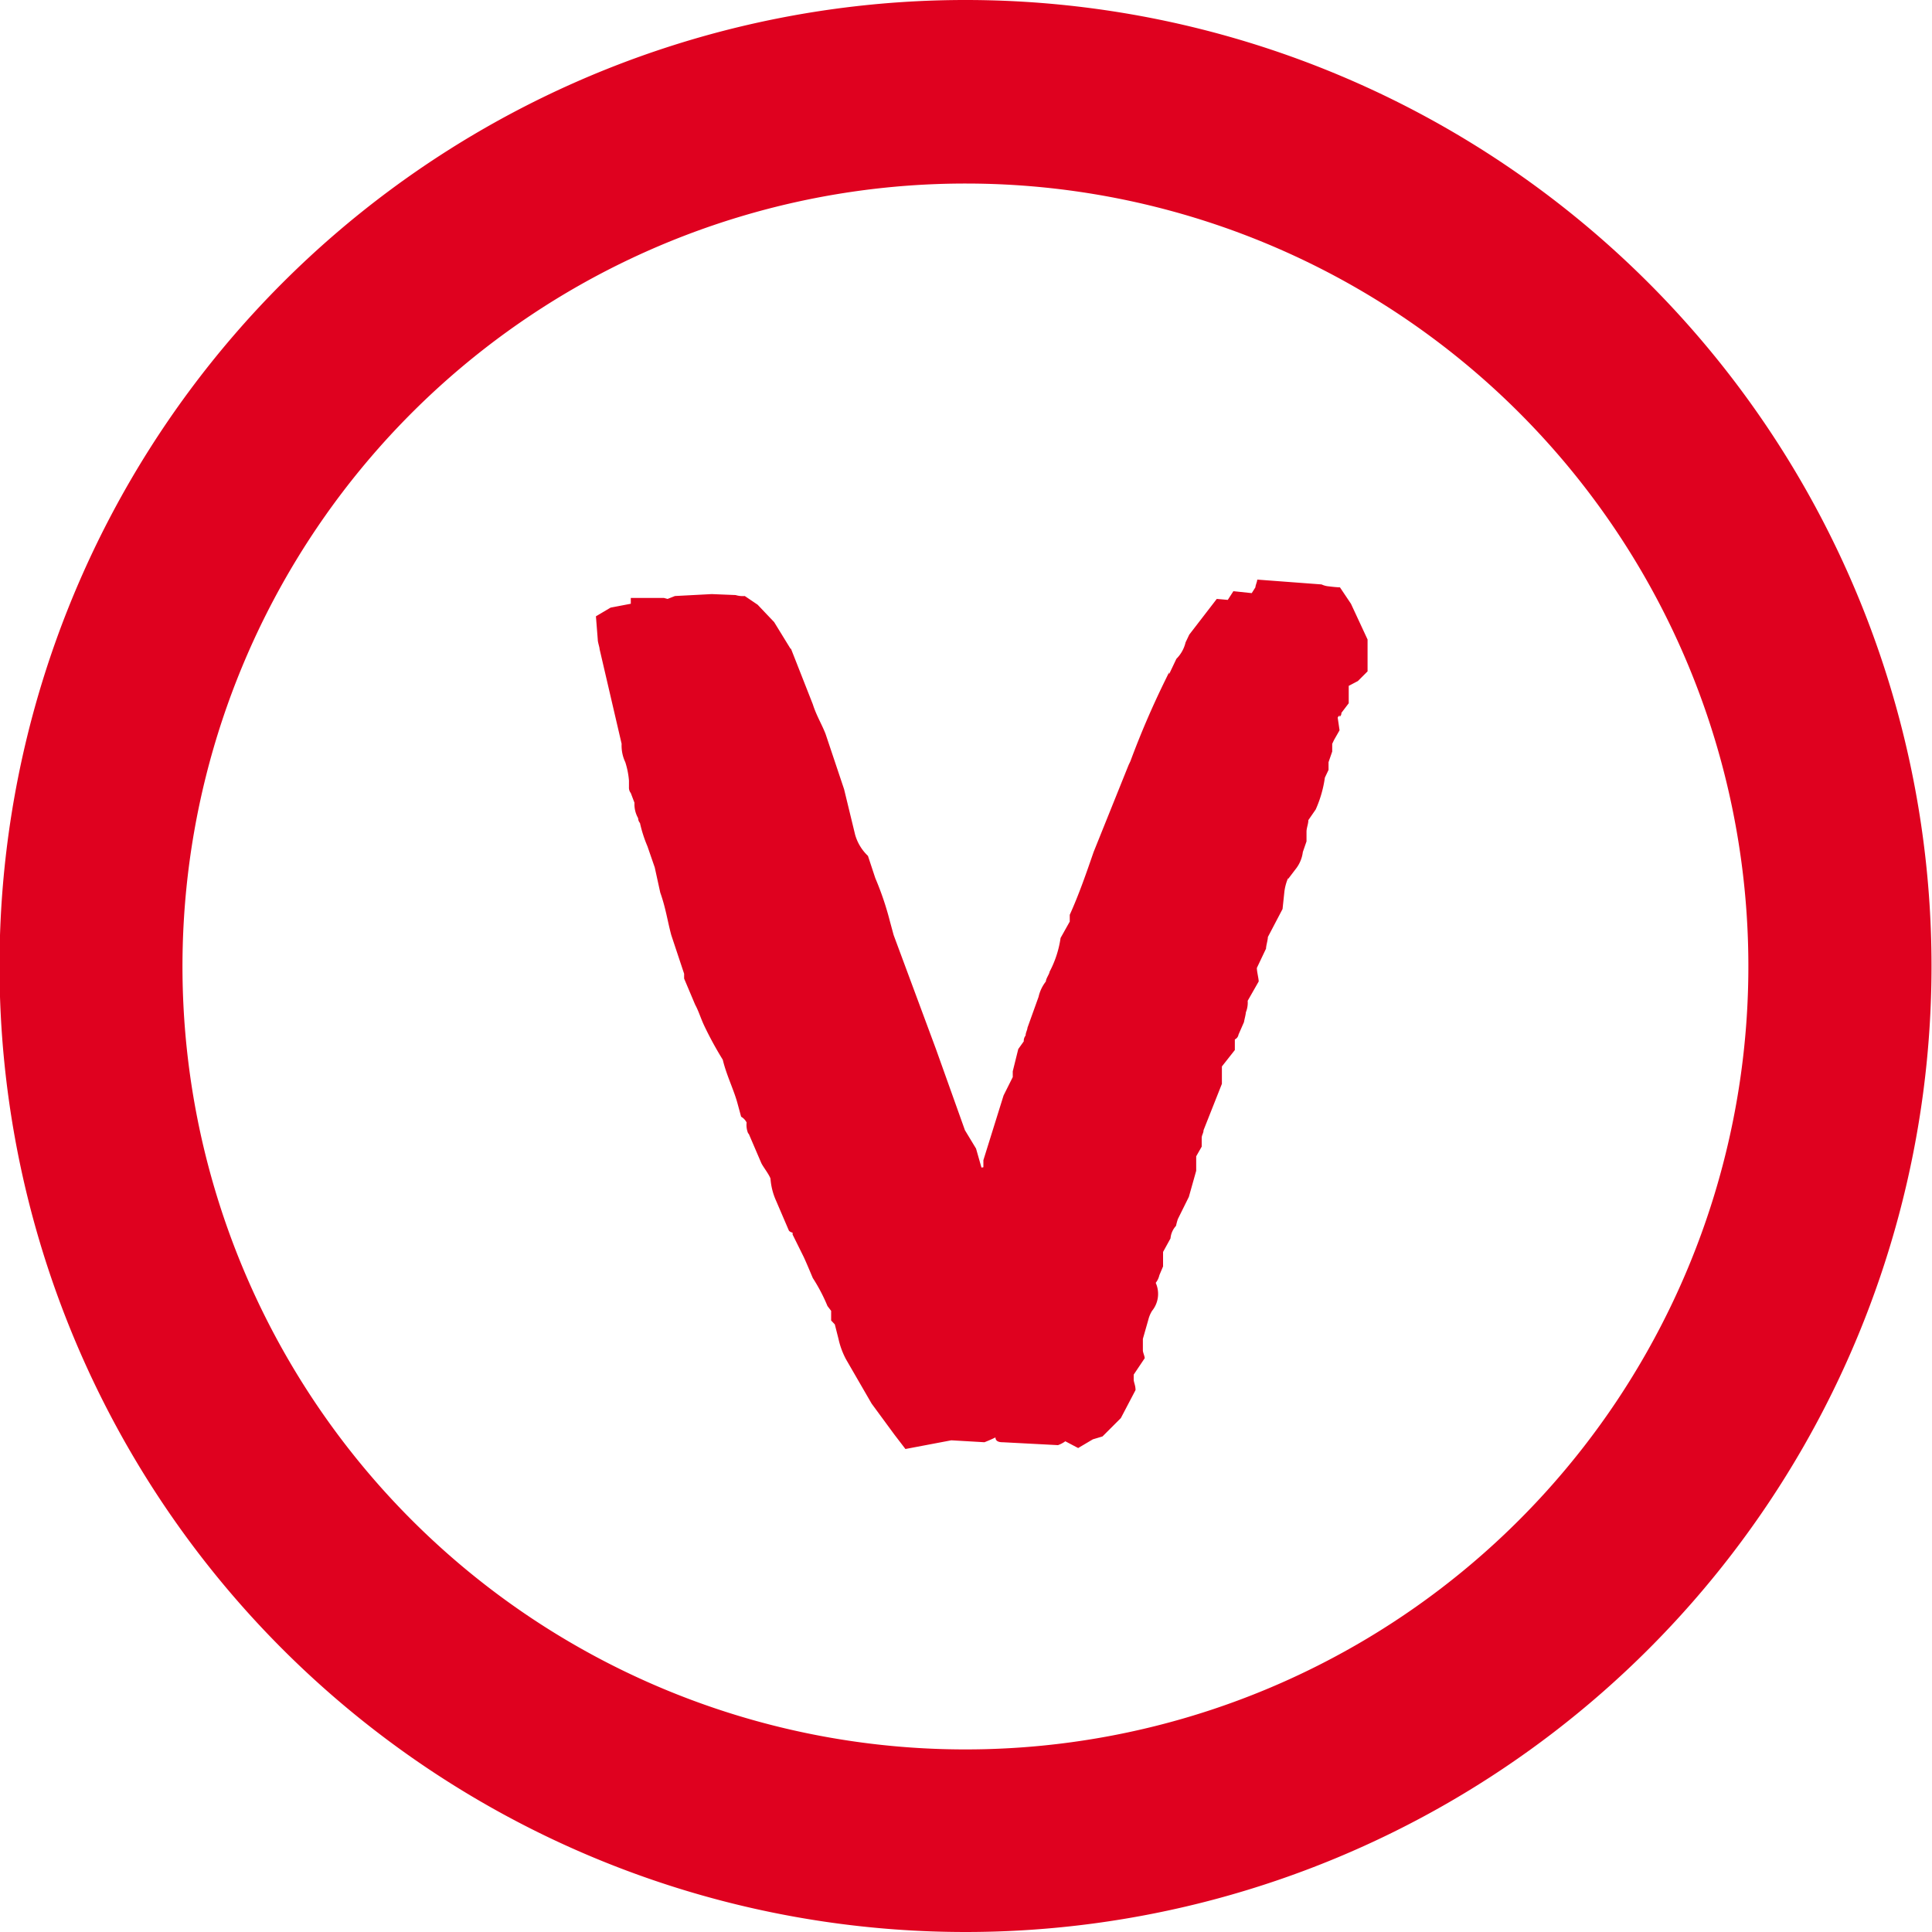
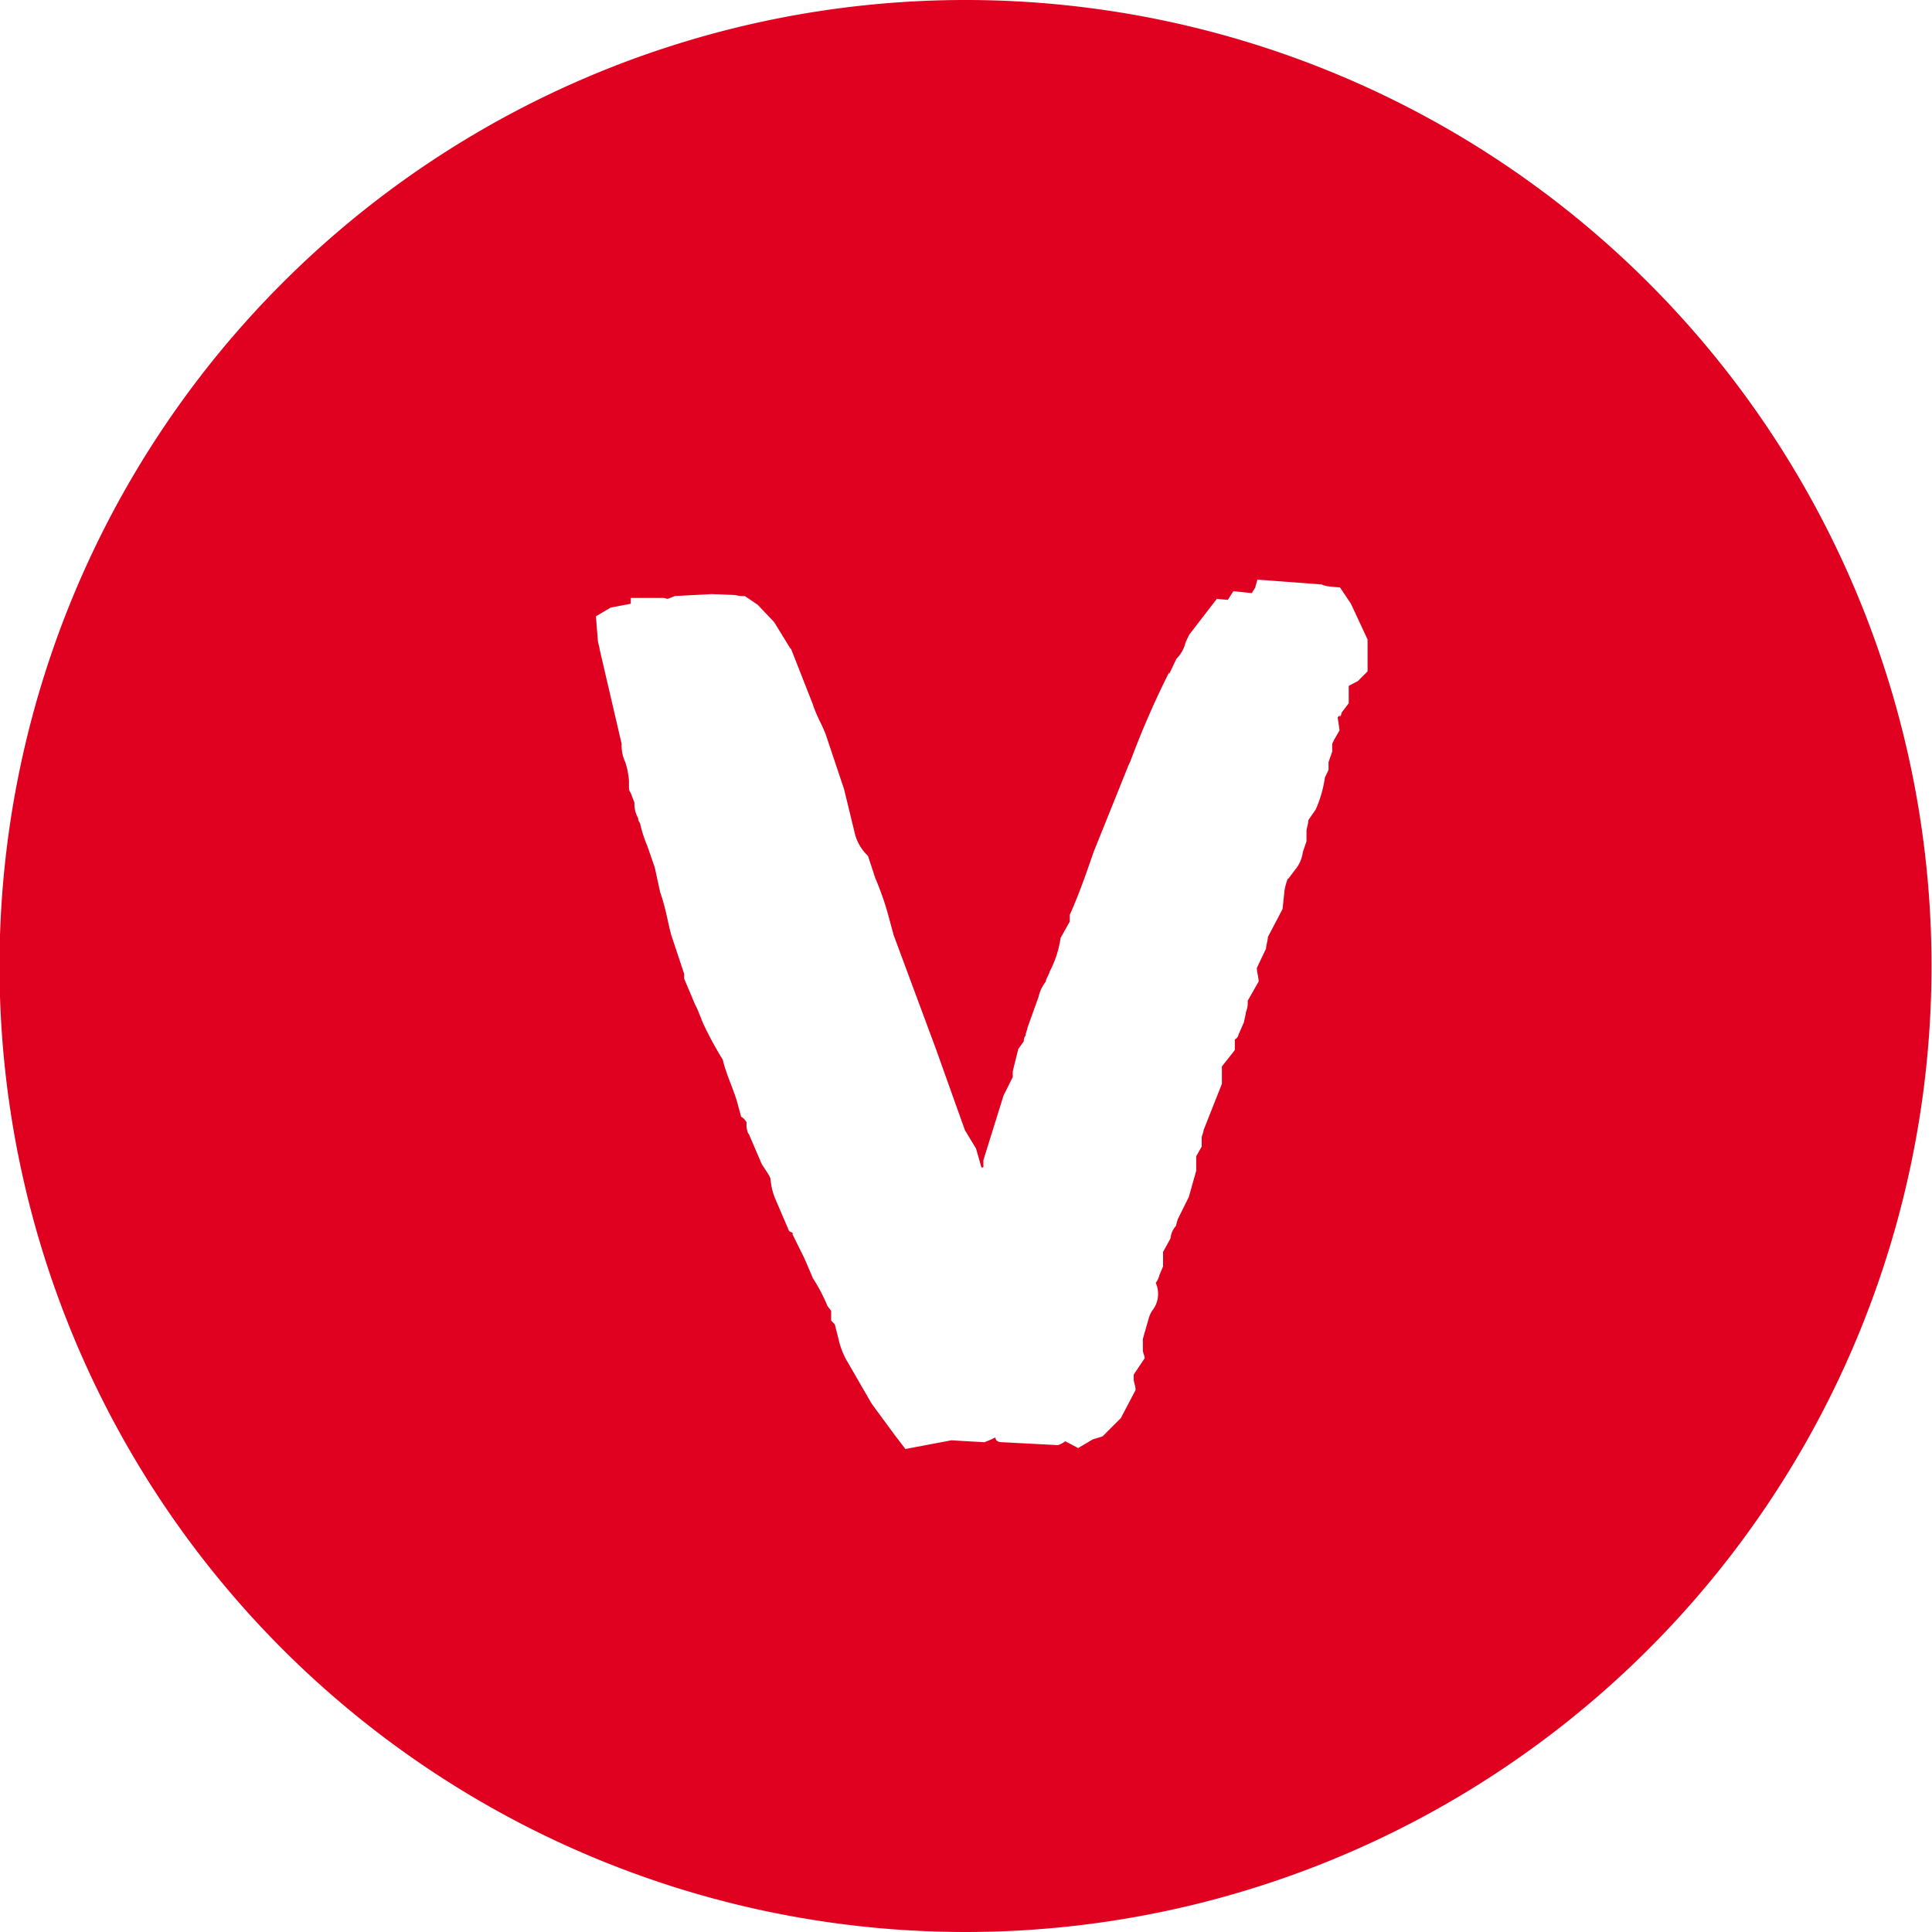
<svg xmlns="http://www.w3.org/2000/svg" width="20" height="20" viewBox="0 0 20 20">
  <defs>
    <style>
      .cls-1 {
        fill: #df011f;
        fill-rule: evenodd;
      }
    </style>
  </defs>
-   <path id="Forma_6_copia_3" data-name="Forma 6 copia 3" class="cls-1" d="M194.258,1290.85l0.115,0.15,0.475-.09,0.343,0.02c0.076-.03.114-0.05,0.114-0.05,0,0.05.057,0.05,0.076,0.05l0.571,0.03a0.279,0.279,0,0,0,.076-0.04l0.133,0.07,0.152-.09,0.1-.03,0.19-.19,0.152-.29c0-.05-0.019-0.08-0.019-0.11v-0.05l0.114-.17c0-.02-0.019-0.06-0.019-0.08v-0.12l0.057-.2a0.316,0.316,0,0,1,.038-0.09,0.278,0.278,0,0,0,.038-0.29,0.2,0.2,0,0,0,.038-0.08l0.038-.09v-0.15l0.077-.14a0.22,0.22,0,0,1,.057-0.13,0.663,0.663,0,0,1,.019-0.07l0.114-.23,0.076-.27v-0.15l0.057-.1v-0.09c0-.03.019-0.05,0.019-0.08l0.19-.48v-0.18l0.134-.17v-0.11a0.066,0.066,0,0,0,.038-0.05l0.057-.13c0-.01.019-0.08,0.019-0.1a0.266,0.266,0,0,0,.019-0.12l0.114-.2c0-.03-0.019-0.1-0.019-0.14l0.095-.2c0-.03.019-0.09,0.019-0.12l0.152-.29,0.019-.18a0.53,0.53,0,0,1,.038-0.14v0.01l0.076-.1a0.355,0.355,0,0,0,.077-0.18l0.038-.11v-0.1c0-.04.019-0.08,0.019-0.12l0.076-.11a1.22,1.22,0,0,0,.095-0.33l0.038-.08v-0.08l0.038-.11v-0.08l0.019-.04,0.057-.1-0.019-.13c0-.01.019-0.02,0.019-0.03v0.02a0.044,0.044,0,0,0,.019-0.04l0.076-.1v-0.18l0.095-.05,0.1-.1v-0.33l-0.172-.37-0.114-.17c-0.038,0-.114-0.01-0.114-0.01a0.215,0.215,0,0,1-.076-0.02l-0.666-.05c0,0.02-.019.06-0.019,0.08l-0.038.06-0.19-.02-0.058.09-0.114-.01-0.285.37-0.038.08a0.354,0.354,0,0,1-.095.17l-0.076.16v-0.02l-0.039.08a9,9,0,0,0-.361.84l-0.019.04-0.362.9c-0.076.22-.152,0.44-0.247,0.65v0.07l-0.095.17a1.075,1.075,0,0,1-.114.35c0,0.02-.038.07-0.038,0.1a0.4,0.4,0,0,0-.076.16l-0.115.32c0,0.02-.019.05-0.019,0.08a0.088,0.088,0,0,0-.019.06l-0.057.08-0.057.23v0.06l-0.095.19-0.209.67v0.07c0,0.01-.019,0-0.019.01l-0.057-.2-0.115-.19-0.3-.84-0.438-1.18-0.038-.14a3.085,3.085,0,0,0-.152-0.45l-0.076-.23a0.483,0.483,0,0,1-.133-0.22l-0.114-.47-0.191-.57c-0.038-.1-0.095-0.19-0.133-0.31l-0.228-.58v0.01l-0.172-.28-0.171-.18-0.133-.09a0.251,0.251,0,0,1-.095-0.01l-0.247-.01-0.381.02-0.076.03-0.038-.01h-0.343v0.06l-0.209.04-0.152.09,0.019,0.24c0,0.03.019,0.08,0.019,0.1l0.228,0.98a0.4,0.4,0,0,0,.038.19,0.847,0.847,0,0,1,.038.19v0.07a0.09,0.09,0,0,0,.019.06l0.038,0.1a0.294,0.294,0,0,0,.038.16,0.078,0.078,0,0,0,.019.05,1.362,1.362,0,0,0,.077.24l0.076,0.22,0.057,0.26c0.057,0.16.076,0.3,0.114,0.44l0.133,0.4v0.05l0.114,0.27c0.038,0.07.057,0.14,0.095,0.22a3.681,3.681,0,0,0,.191.35c0.038,0.16.114,0.31,0.152,0.45l0.038,0.14a0.147,0.147,0,0,1,.057.06,0.227,0.227,0,0,0,.019.12v-0.01l0.133,0.31c0.019,0.04.076,0.11,0.095,0.16a0.674,0.674,0,0,0,.058.23l0.133,0.31a0.065,0.065,0,0,0,.038.02v0.02l0.114,0.23c0.019,0.04.057,0.13,0.057,0.13l0.038,0.09a1.8,1.8,0,0,1,.152.29l0.038,0.05v0.1l0.038,0.04,0.038,0.15a0.824,0.824,0,0,0,.077.21l0.266,0.46Zm0.747,5.15a10,10,0,1,1,9.99-10A10,10,0,0,1,195.005,1296Zm0-18.1a8.105,8.105,0,1,0,8.094,8.1A8.1,8.1,0,0,0,195.005,1277.9Z" transform="translate(-185 -1276)" />
+   <path id="Forma_6_copia_3" data-name="Forma 6 copia 3" class="cls-1" d="M194.258,1290.85l0.115,0.15,0.475-.09,0.343,0.02c0.076-.03.114-0.05,0.114-0.05,0,0.05.057,0.05,0.076,0.05l0.571,0.03a0.279,0.279,0,0,0,.076-0.04l0.133,0.07,0.152-.09,0.1-.03,0.19-.19,0.152-.29c0-.05-0.019-0.08-0.019-0.11v-0.05l0.114-.17c0-.02-0.019-0.06-0.019-0.08v-0.12l0.057-.2a0.316,0.316,0,0,1,.038-0.09,0.278,0.278,0,0,0,.038-0.29,0.2,0.2,0,0,0,.038-0.08l0.038-.09v-0.15l0.077-.14a0.22,0.22,0,0,1,.057-0.13,0.663,0.663,0,0,1,.019-0.07l0.114-.23,0.076-.27v-0.15l0.057-.1v-0.09c0-.03.019-0.05,0.019-0.08l0.19-.48v-0.18l0.134-.17v-0.11a0.066,0.066,0,0,0,.038-0.05l0.057-.13c0-.01.019-0.08,0.019-0.1a0.266,0.266,0,0,0,.019-0.12l0.114-.2c0-.03-0.019-0.1-0.019-0.14l0.095-.2c0-.03.019-0.09,0.019-0.12l0.152-.29,0.019-.18a0.53,0.53,0,0,1,.038-0.14v0.01l0.076-.1a0.355,0.355,0,0,0,.077-0.18l0.038-.11v-0.1c0-.04.019-0.08,0.019-0.12l0.076-.11a1.22,1.22,0,0,0,.095-0.33l0.038-.08v-0.08l0.038-.11v-0.08l0.019-.04,0.057-.1-0.019-.13c0-.01.019-0.02,0.019-0.03v0.02a0.044,0.044,0,0,0,.019-0.04l0.076-.1v-0.18l0.095-.05,0.1-.1v-0.33l-0.172-.37-0.114-.17c-0.038,0-.114-0.01-0.114-0.01a0.215,0.215,0,0,1-.076-0.02l-0.666-.05c0,0.02-.019.06-0.019,0.08l-0.038.06-0.19-.02-0.058.09-0.114-.01-0.285.37-0.038.08a0.354,0.354,0,0,1-.095.17l-0.076.16v-0.02l-0.039.08a9,9,0,0,0-.361.84l-0.019.04-0.362.9c-0.076.22-.152,0.44-0.247,0.65v0.07l-0.095.17a1.075,1.075,0,0,1-.114.35c0,0.02-.038.07-0.038,0.1a0.4,0.4,0,0,0-.076.16l-0.115.32c0,0.02-.019.05-0.019,0.08a0.088,0.088,0,0,0-.019.06l-0.057.08-0.057.23v0.06l-0.095.19-0.209.67v0.07c0,0.01-.019,0-0.019.01l-0.057-.2-0.115-.19-0.3-.84-0.438-1.18-0.038-.14a3.085,3.085,0,0,0-.152-0.45l-0.076-.23a0.483,0.483,0,0,1-.133-0.22l-0.114-.47-0.191-.57c-0.038-.1-0.095-0.19-0.133-0.31l-0.228-.58v0.01l-0.172-.28-0.171-.18-0.133-.09a0.251,0.251,0,0,1-.095-0.01l-0.247-.01-0.381.02-0.076.03-0.038-.01h-0.343v0.06l-0.209.04-0.152.09,0.019,0.24c0,0.03.019,0.08,0.019,0.1l0.228,0.98a0.4,0.4,0,0,0,.038.19,0.847,0.847,0,0,1,.038.19v0.07a0.09,0.09,0,0,0,.019.06l0.038,0.1a0.294,0.294,0,0,0,.038.16,0.078,0.078,0,0,0,.019.05,1.362,1.362,0,0,0,.077.24l0.076,0.22,0.057,0.26c0.057,0.16.076,0.3,0.114,0.44l0.133,0.4v0.05l0.114,0.27c0.038,0.07.057,0.14,0.095,0.22a3.681,3.681,0,0,0,.191.35c0.038,0.16.114,0.31,0.152,0.45l0.038,0.14a0.147,0.147,0,0,1,.057.06,0.227,0.227,0,0,0,.019.12v-0.01l0.133,0.31c0.019,0.04.076,0.11,0.095,0.16a0.674,0.674,0,0,0,.058.23l0.133,0.31a0.065,0.065,0,0,0,.038.02v0.02l0.114,0.23c0.019,0.04.057,0.13,0.057,0.13l0.038,0.09a1.8,1.8,0,0,1,.152.29l0.038,0.05v0.1l0.038,0.04,0.038,0.15a0.824,0.824,0,0,0,.077.21l0.266,0.46Zm0.747,5.15a10,10,0,1,1,9.99-10A10,10,0,0,1,195.005,1296Zm0-18.1A8.1,8.1,0,0,0,195.005,1277.9Z" transform="translate(-185 -1276)" />
</svg>